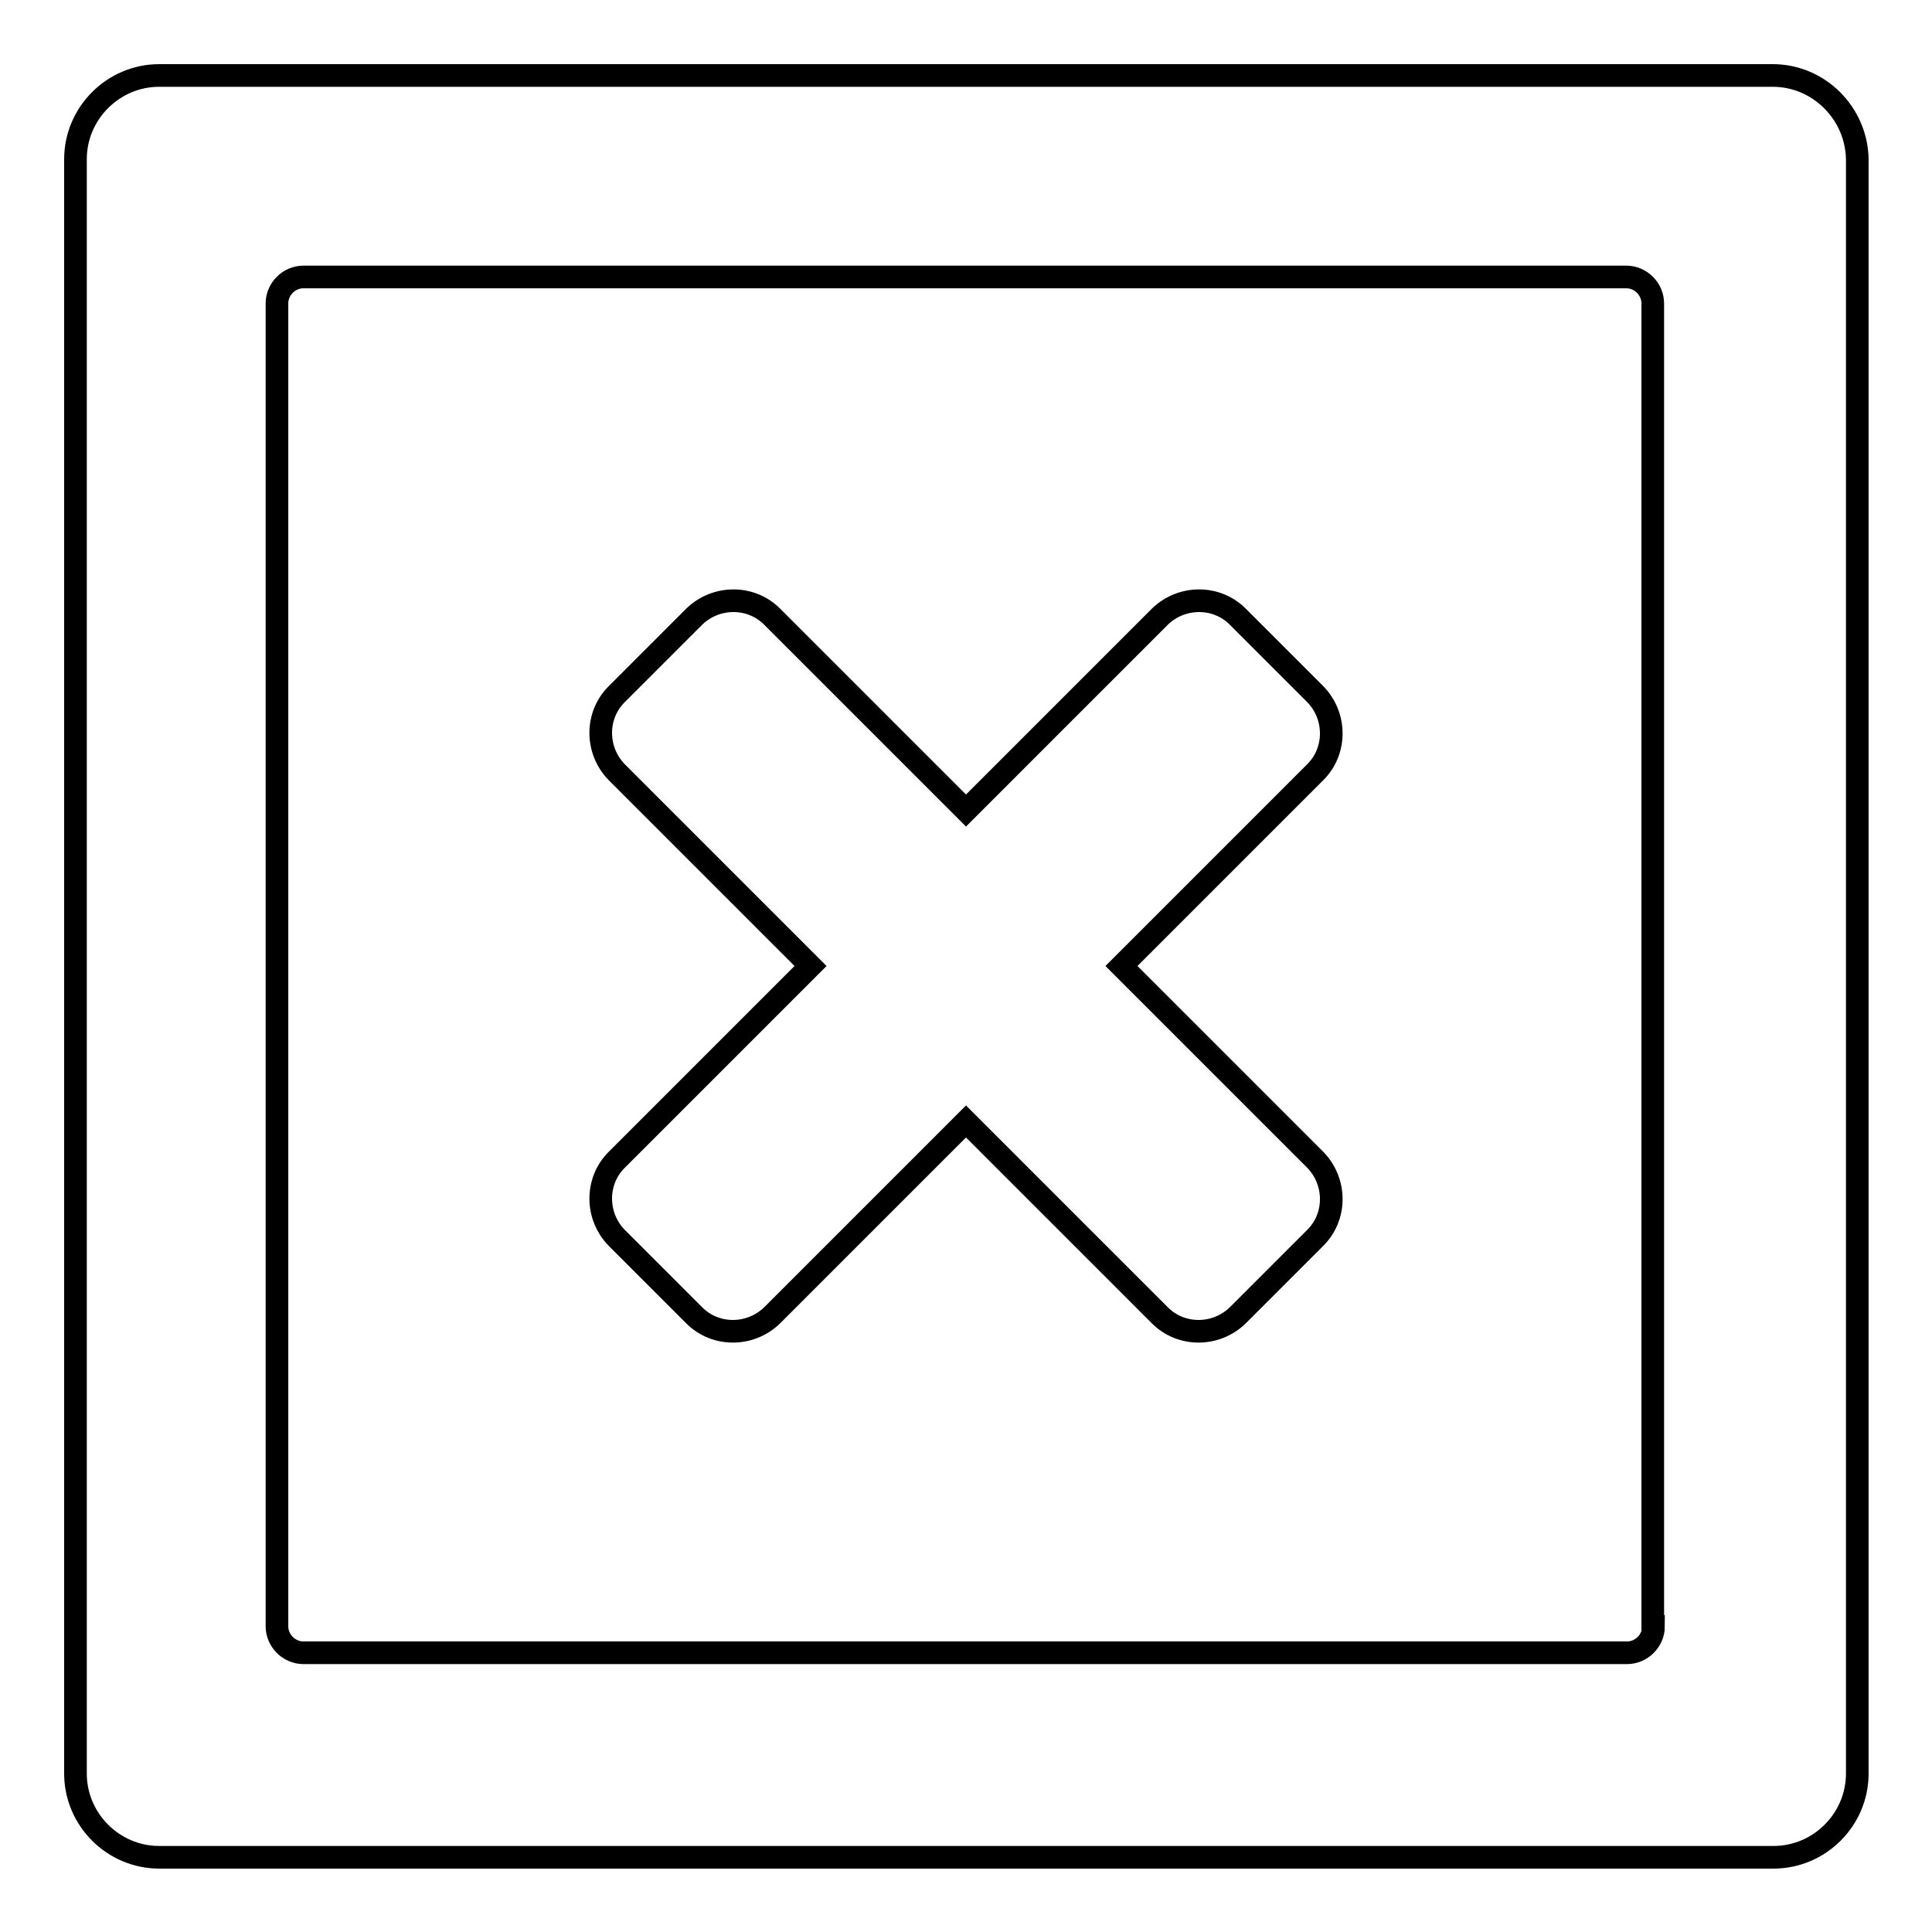
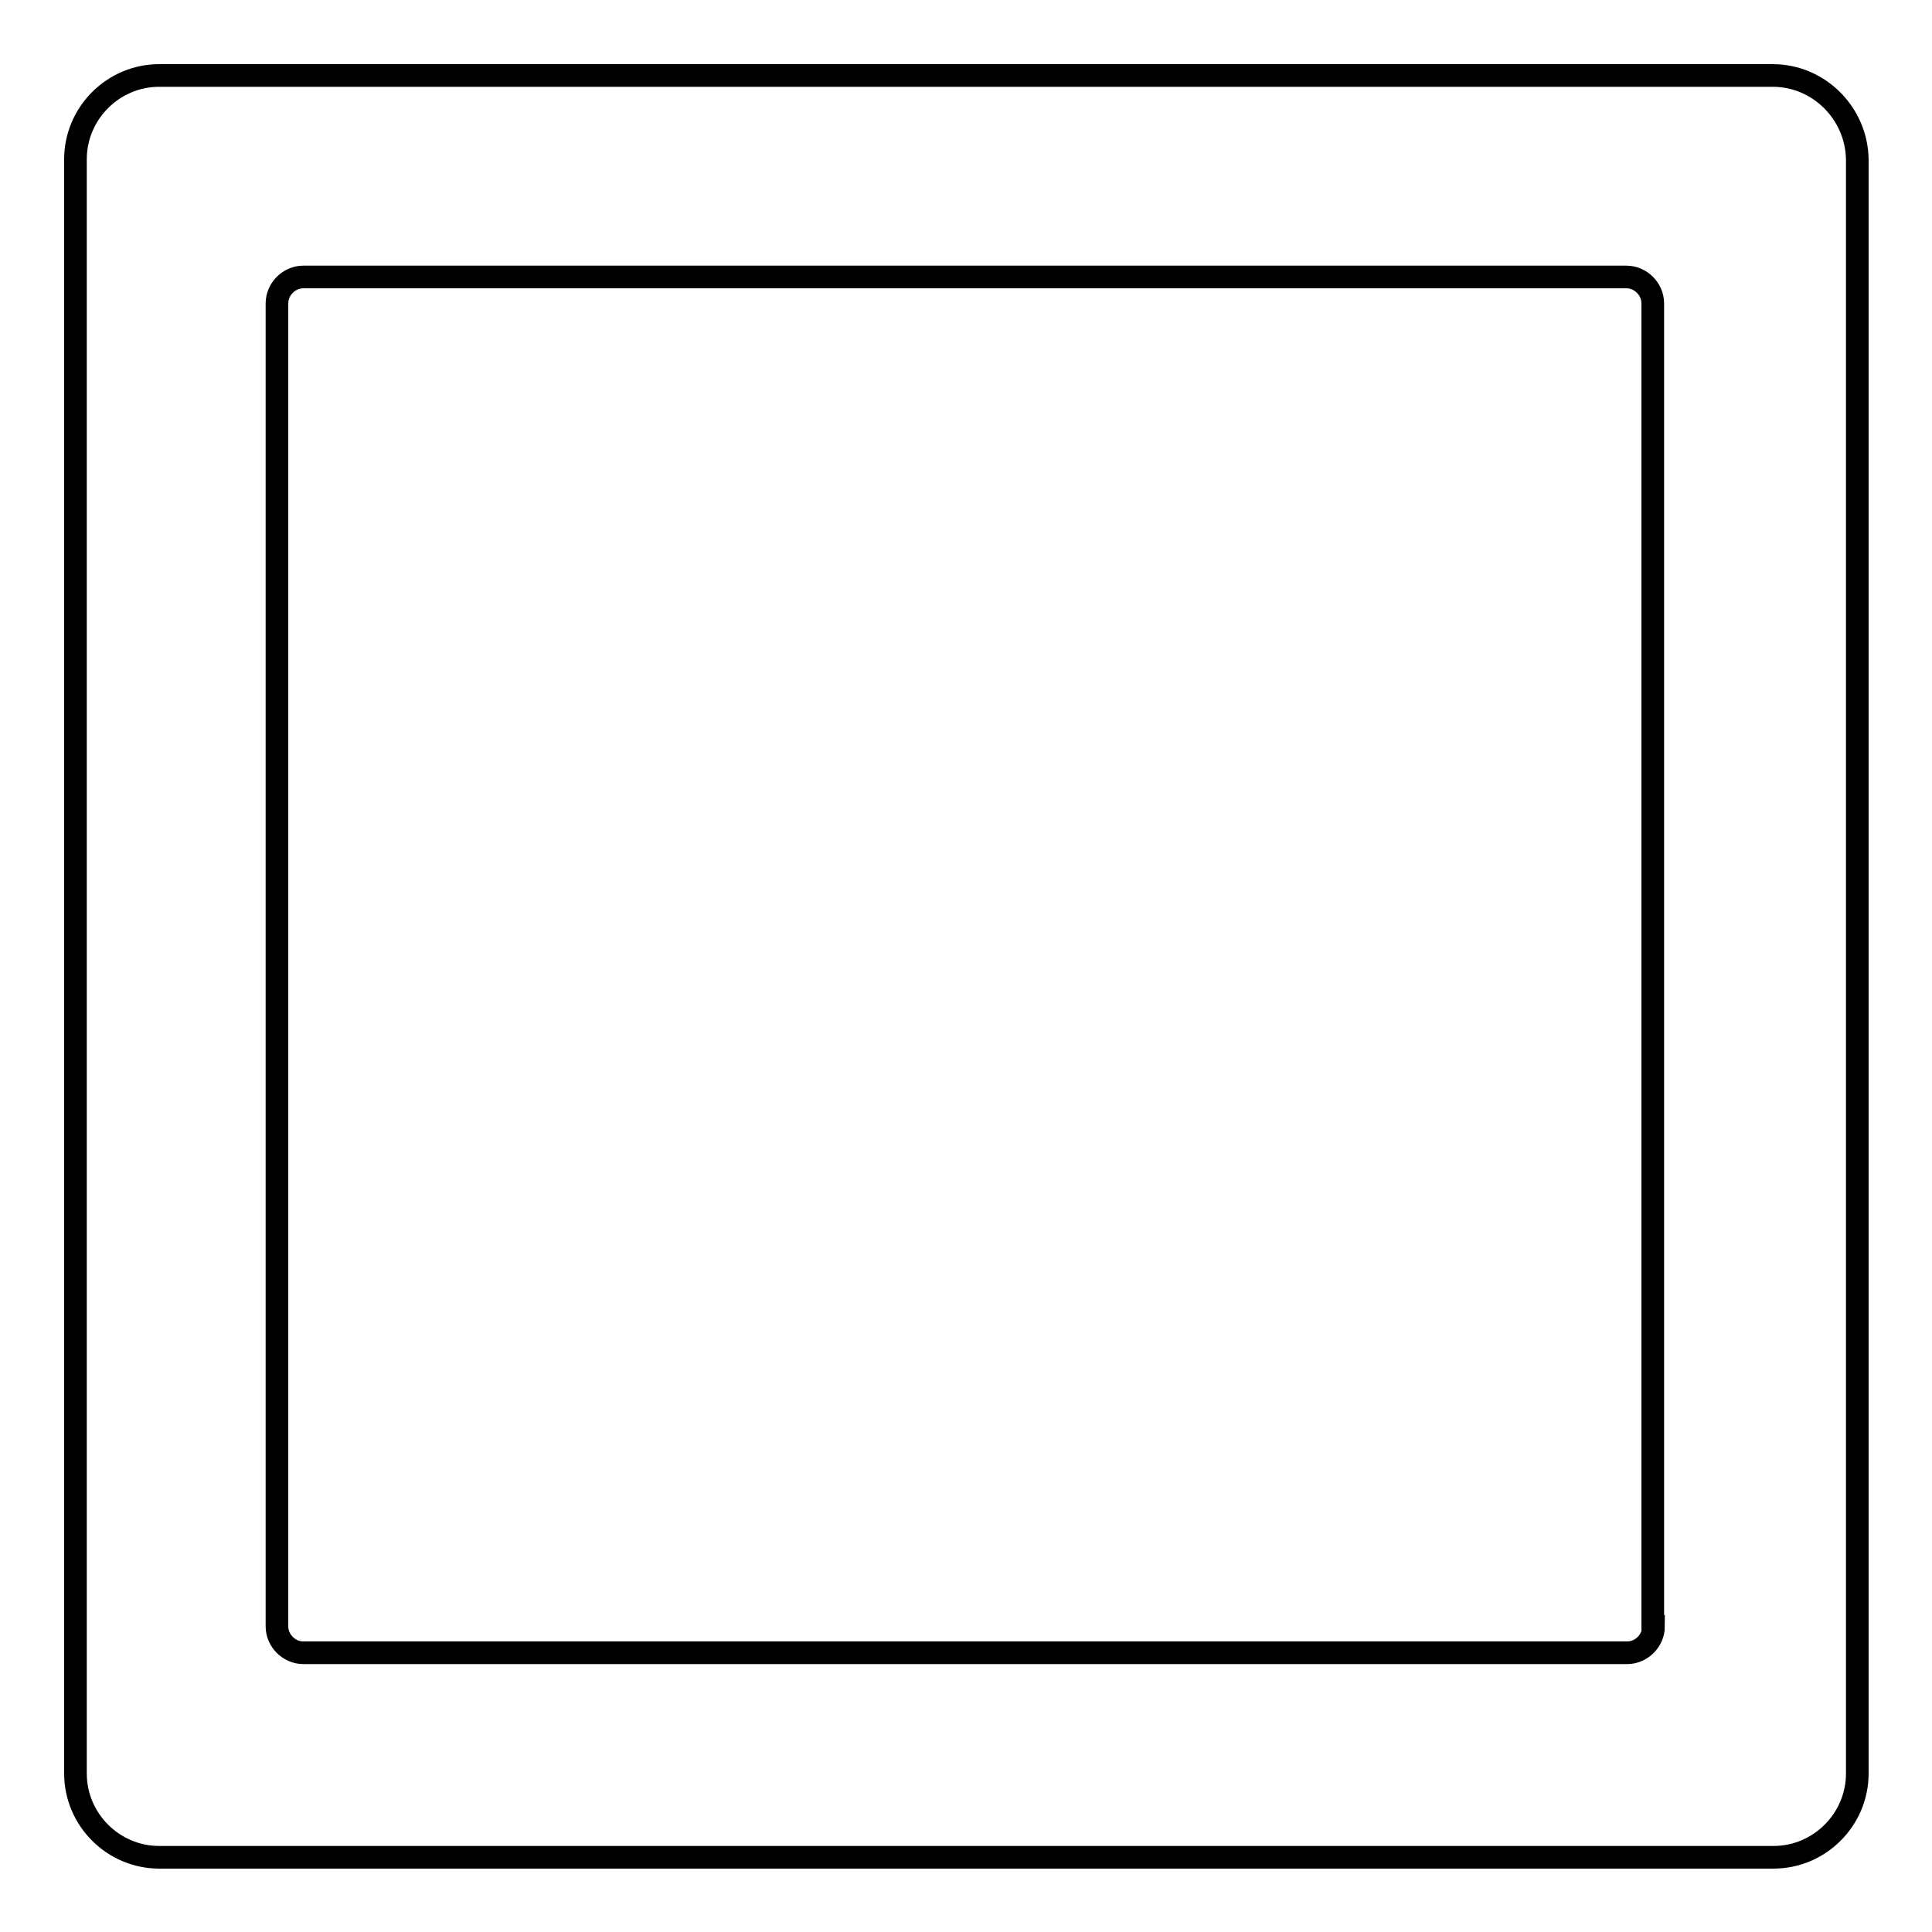
<svg xmlns="http://www.w3.org/2000/svg" version="1.1" x="0px" y="0px" viewBox="0 0 256 256" enable-background="new 0 0 256 256" xml:space="preserve">
  <g>
    <g>
      <path stroke-width="3" fill-opacity="0" stroke="#000000" d="M234.9,10H21.1C15,10,10,15,10,21.1v213.9c0,6.1,5,11.1,11.1,11.1h213.9c6.1,0,11.1-5,11.1-11.1V21.1C246,15,241,10,234.9,10z M219.1,215.5c0,1.9-1.6,3.5-3.5,3.5H40.2c-1.9,0-3.5-1.6-3.5-3.5V40.2c0-1.9,1.6-3.5,3.5-3.5h175.3c1.9,0,3.5,1.6,3.5,3.5V215.5z" />
-       <path stroke-width="3" fill-opacity="0" stroke="#000000" d="M174.3,92L164,81.7c-2.8-2.8-7.4-2.8-10.3,0L128,107.4l-25.7-25.7c-2.8-2.8-7.4-2.8-10.3,0L81.7,92c-2.8,2.8-2.8,7.4,0,10.3l25.7,25.7l-25.7,25.7c-2.8,2.8-2.8,7.4,0,10.3L92,174.3c2.8,2.8,7.4,2.8,10.3,0l25.7-25.7l25.7,25.7c2.8,2.8,7.4,2.8,10.3,0l10.3-10.3c2.8-2.8,2.8-7.4,0-10.3L148.6,128l25.7-25.7C177.1,99.5,177.1,94.9,174.3,92z" />
    </g>
  </g>
</svg>